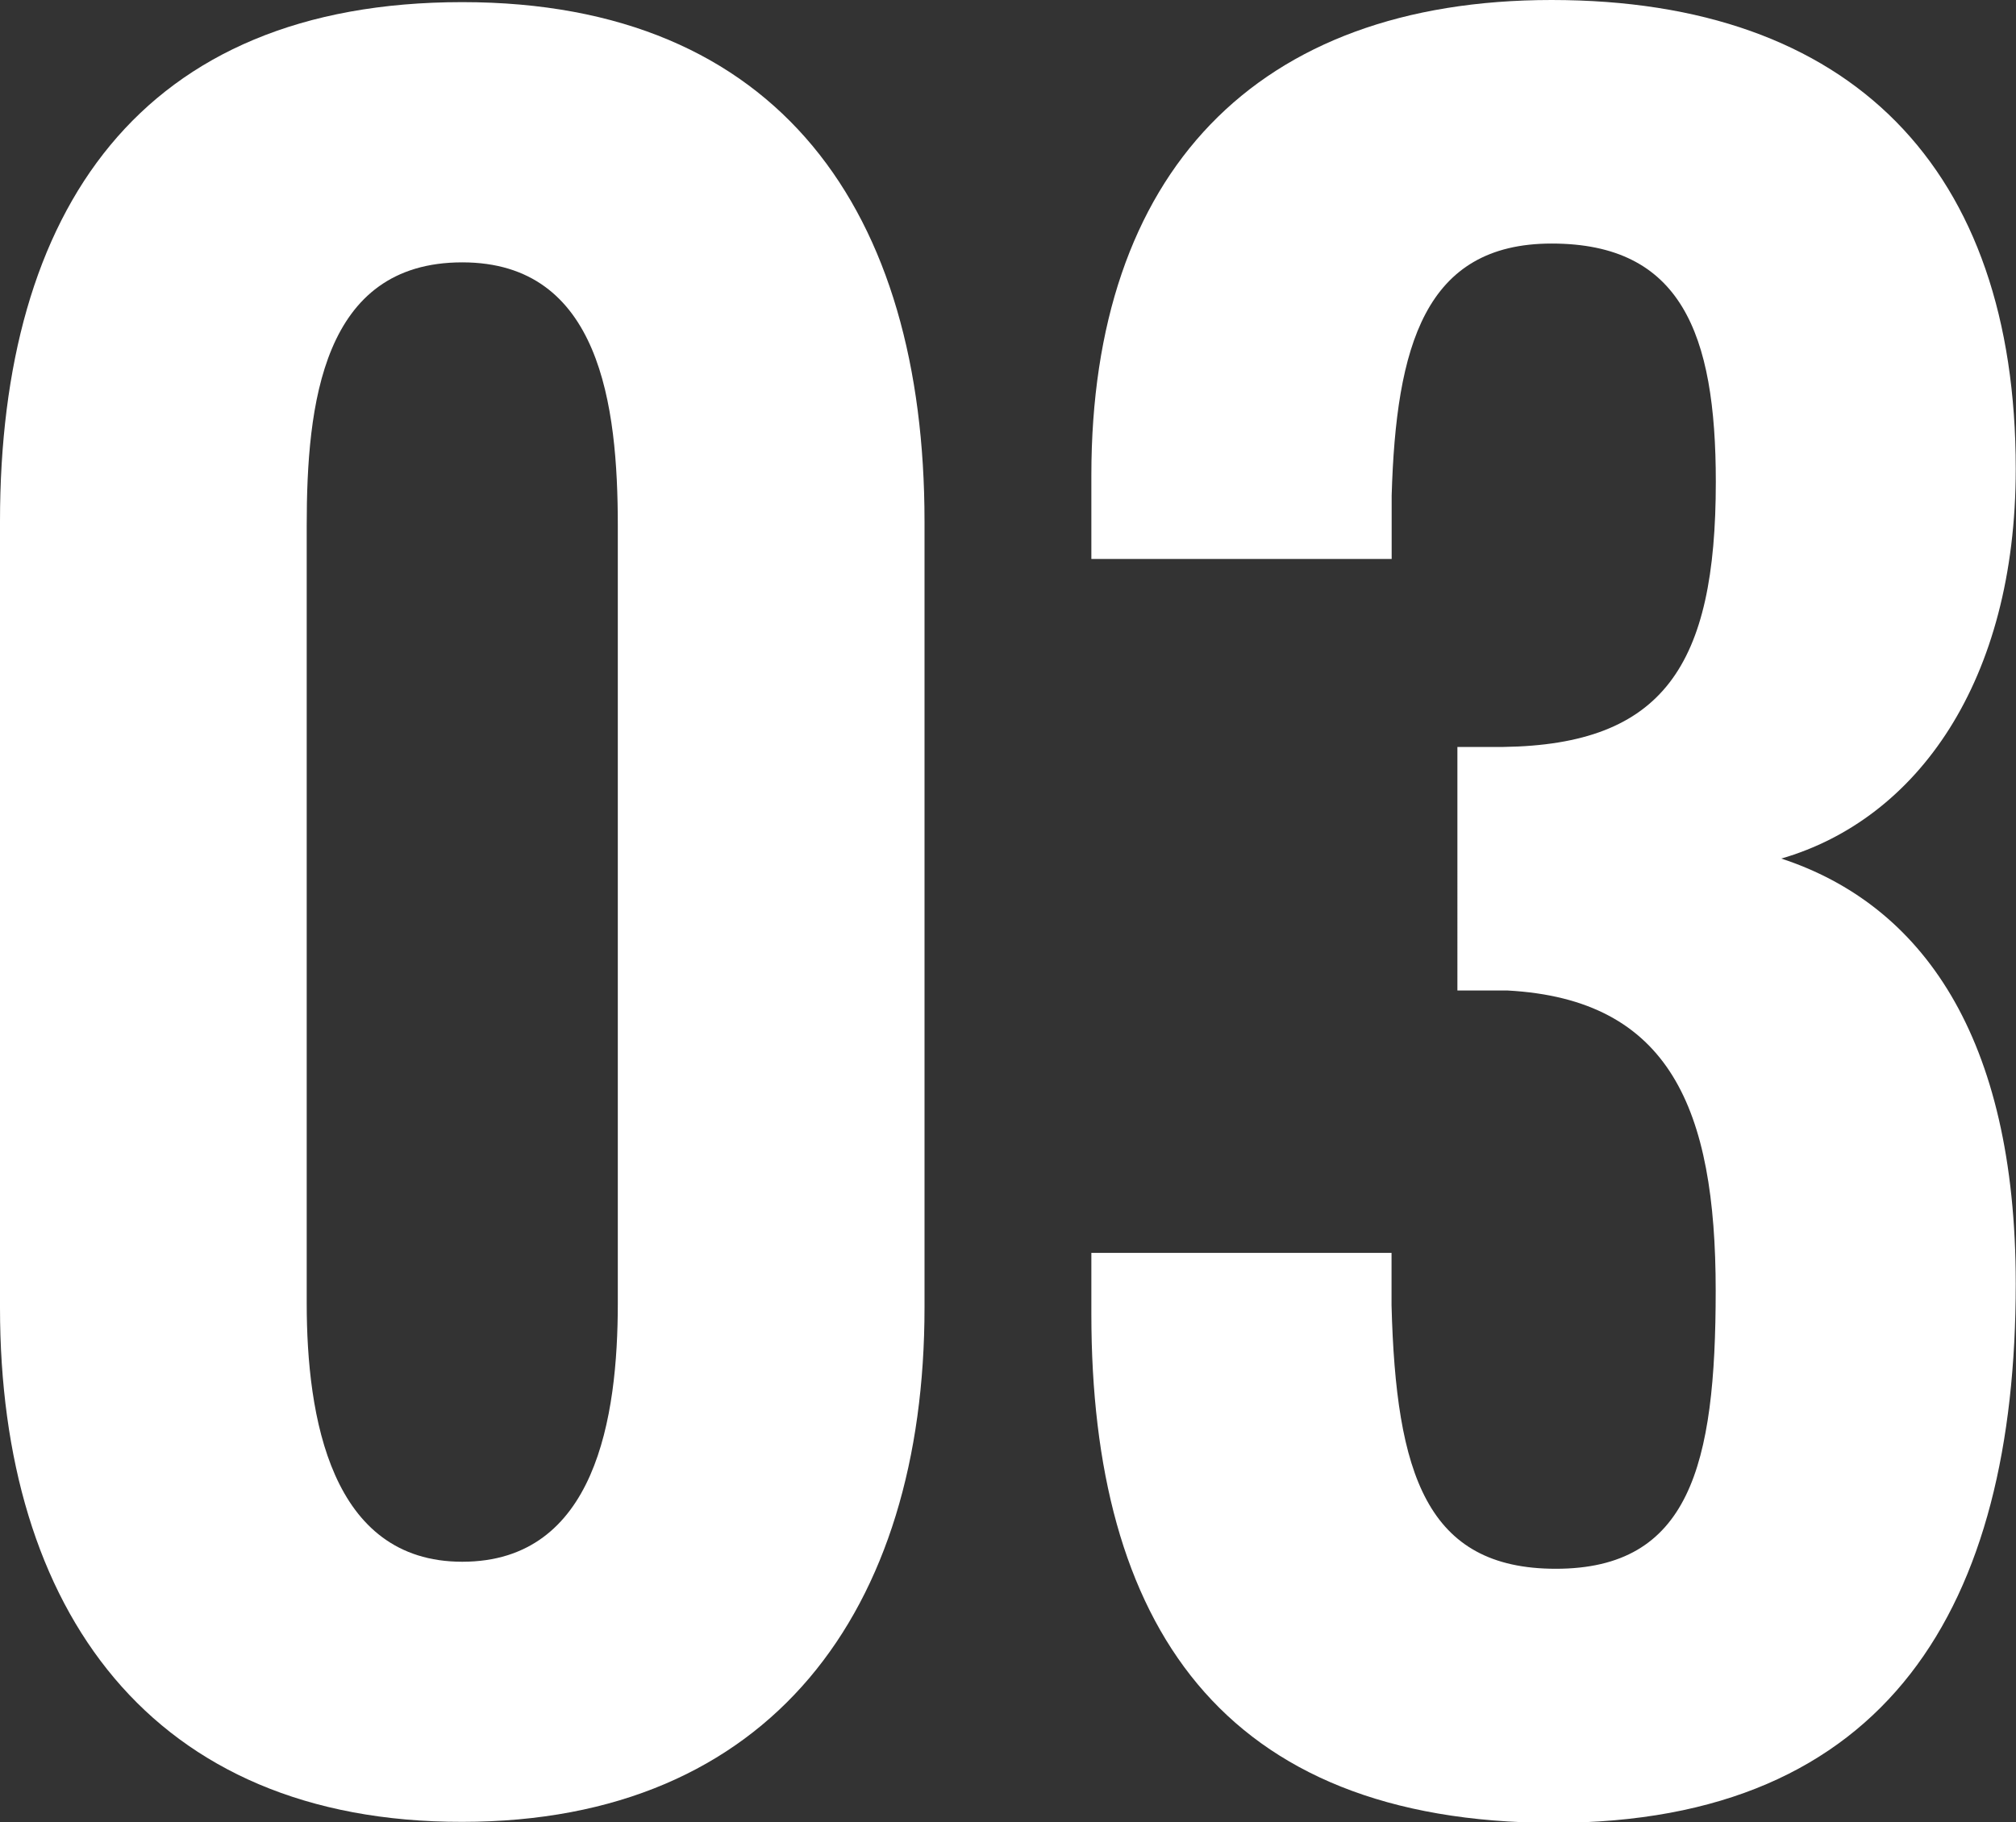
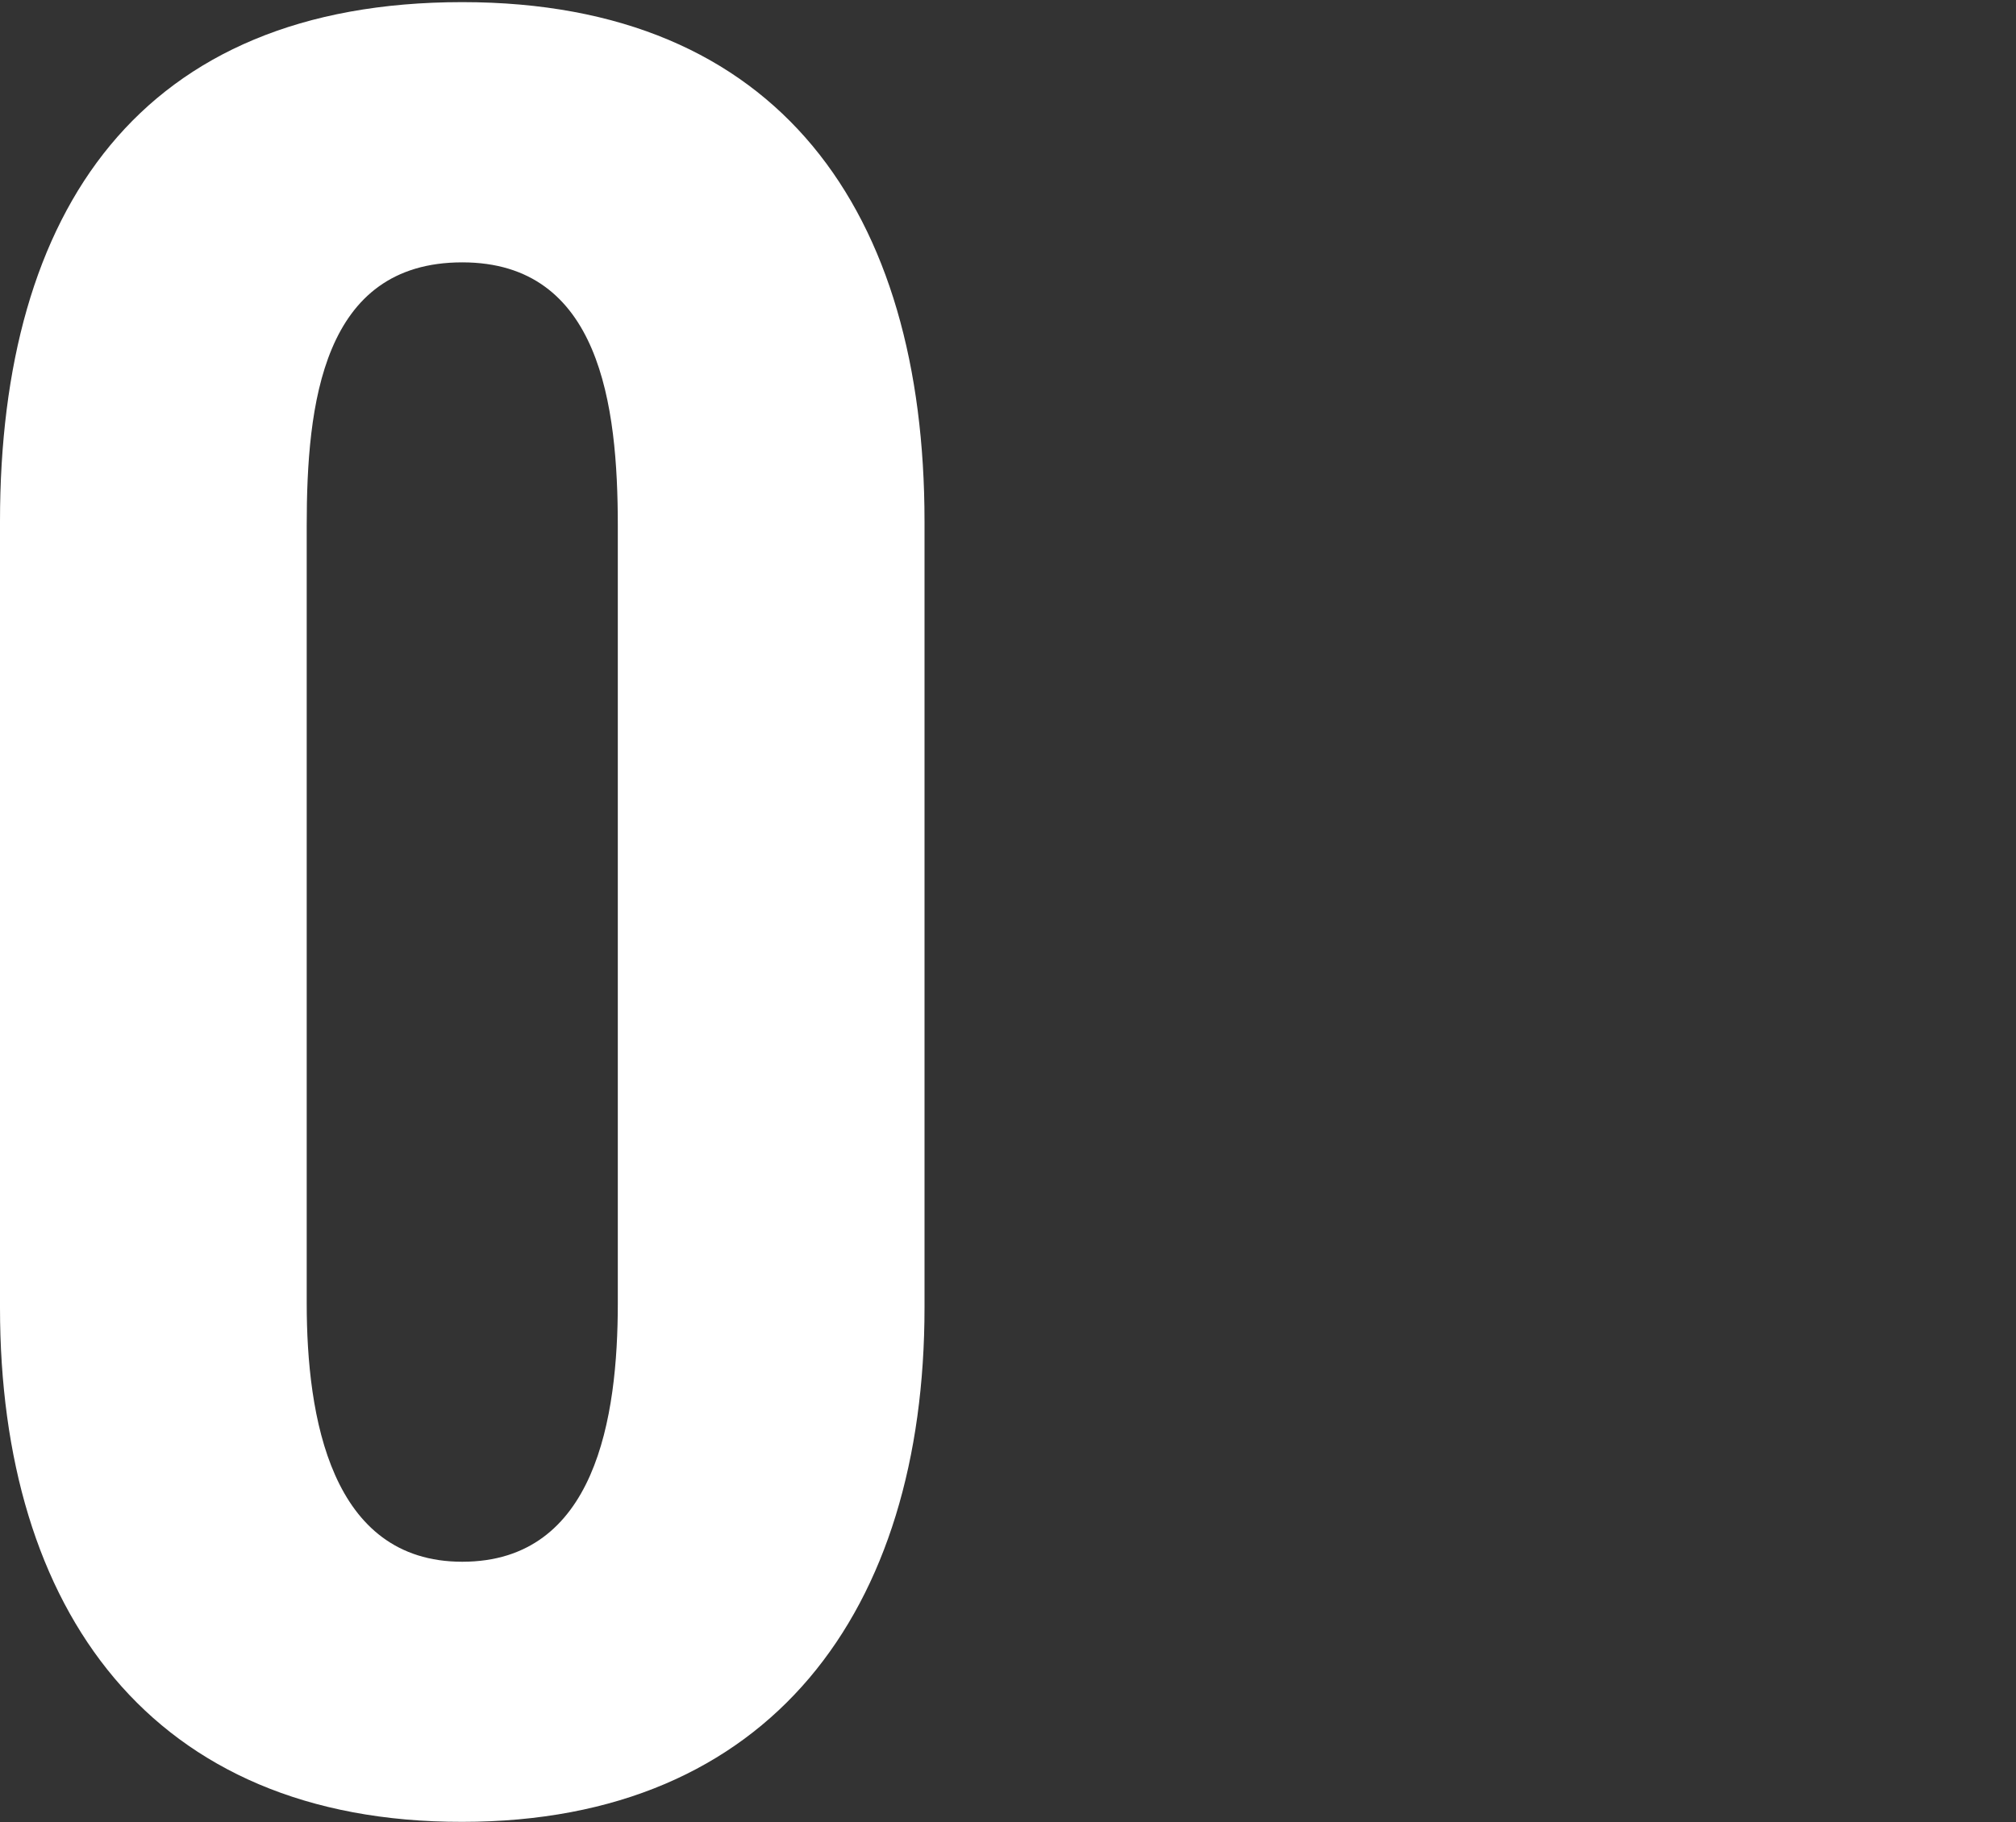
<svg xmlns="http://www.w3.org/2000/svg" width="160.71" height="145.31" viewBox="0 0 160.71 145.31">
  <rect x="0" y="0" width="160.71" height="145.31" fill="#333333" stroke="none" />
  <defs>
    <style>.cls-1{fill:#fff;}</style>
  </defs>
  <g id="レイヤー_2" data-name="レイヤー 2">
    <g id="create">
      <path class="cls-1" d="M0,104.27V41.57C0,16.77,11.18.17,36.85.17,62.18.17,73.7,16.94,73.7,41.57v62.7c0,24.1-12.22,41-36.85,41C12.05,145.31,0,128.37,0,104.27Zm49.25-.35v-62c0-9.61-1.4-21-12.4-21-11.18,0-12.4,11.35-12.4,21v62c0,9.08,1.92,20.61,12.4,20.61C47.51,124.53,49.25,113,49.25,103.92Z" />
-       <path class="cls-1" d="M87,104.79V99.9h23.93v4.19c.35,13.45,2.79,21,13.09,21,10.66,0,12.75-8.21,12.75-22.18,0-14.5-3.66-23.23-16.59-23.93h-4V59.56h3.66c12.75-.18,16.94-6.47,16.94-21.14,0-11.87-2.79-19-13.09-19-10.13,0-12.4,8.21-12.75,20.08v5.07H87V37.9C87,13.8,100.11,0,123.69,0c23.92,0,37,13.45,37,37.38,0,16.94-7.86,27.94-18.69,31.08,11.18,3.67,18.69,14.15,18.69,33.89,0,25.67-10.13,43-36.85,43C97.31,145.31,87,129.42,87,104.79Z" />
    </g>
  </g>
</svg>